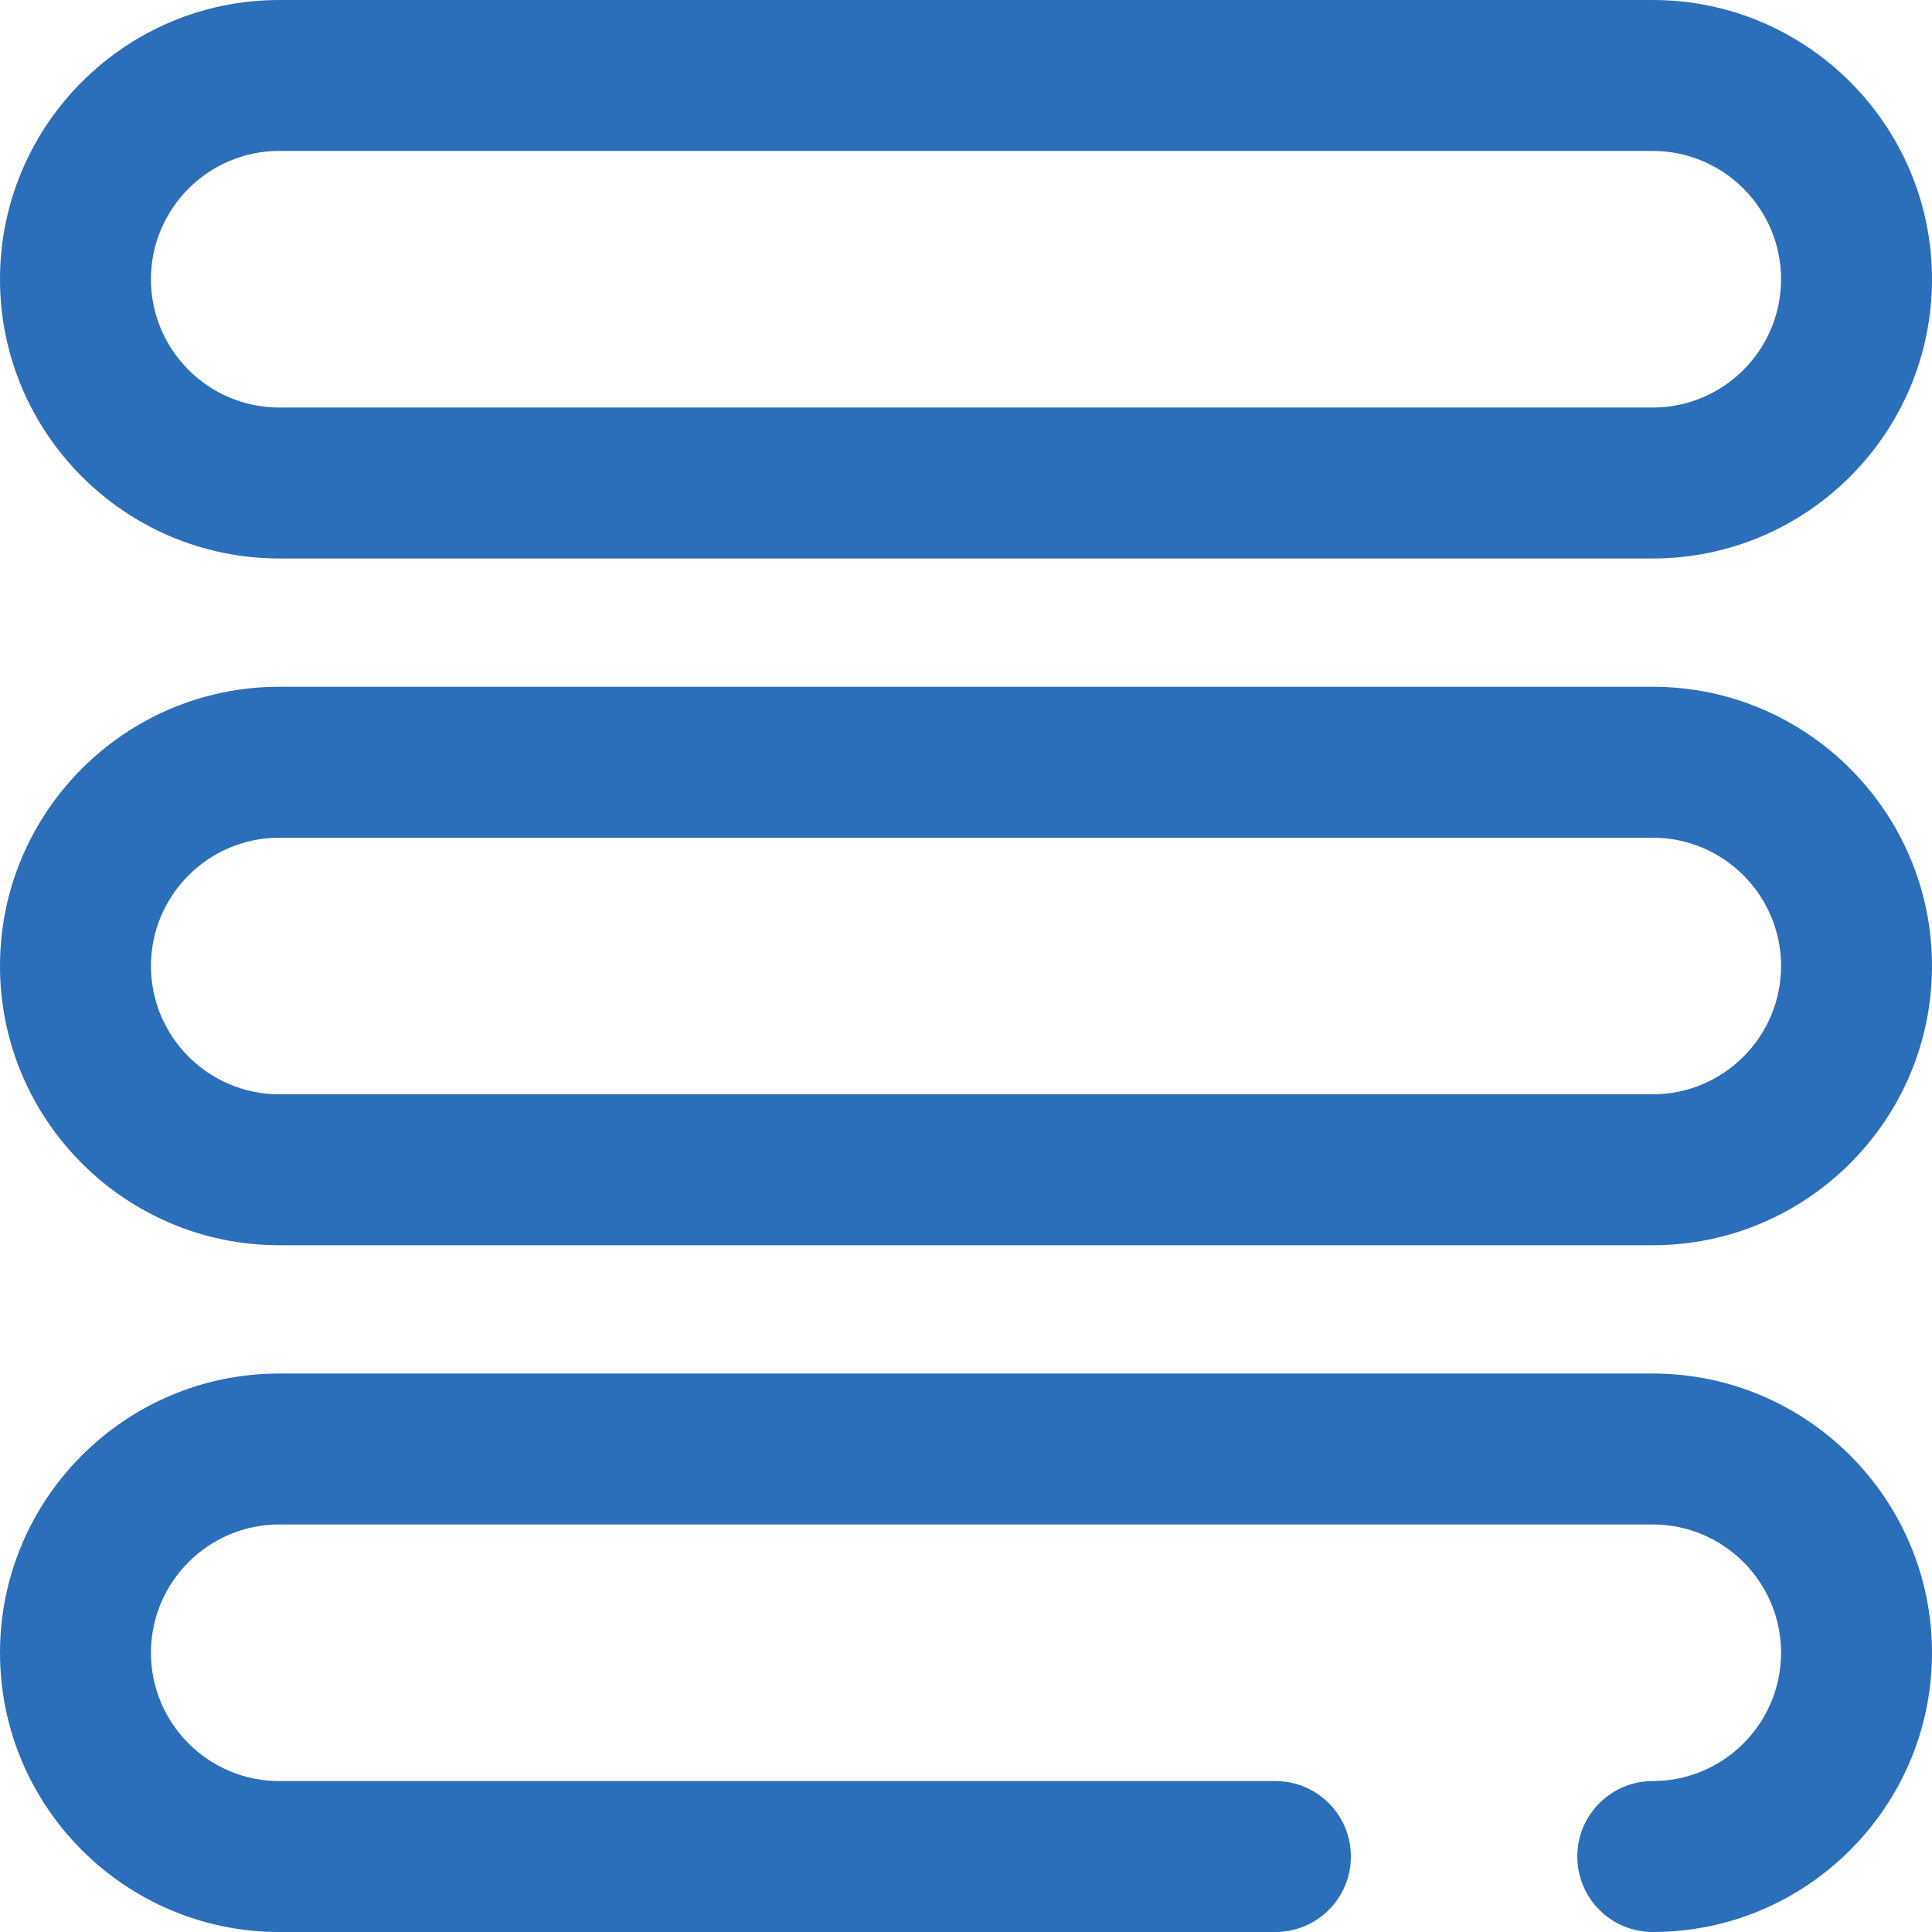
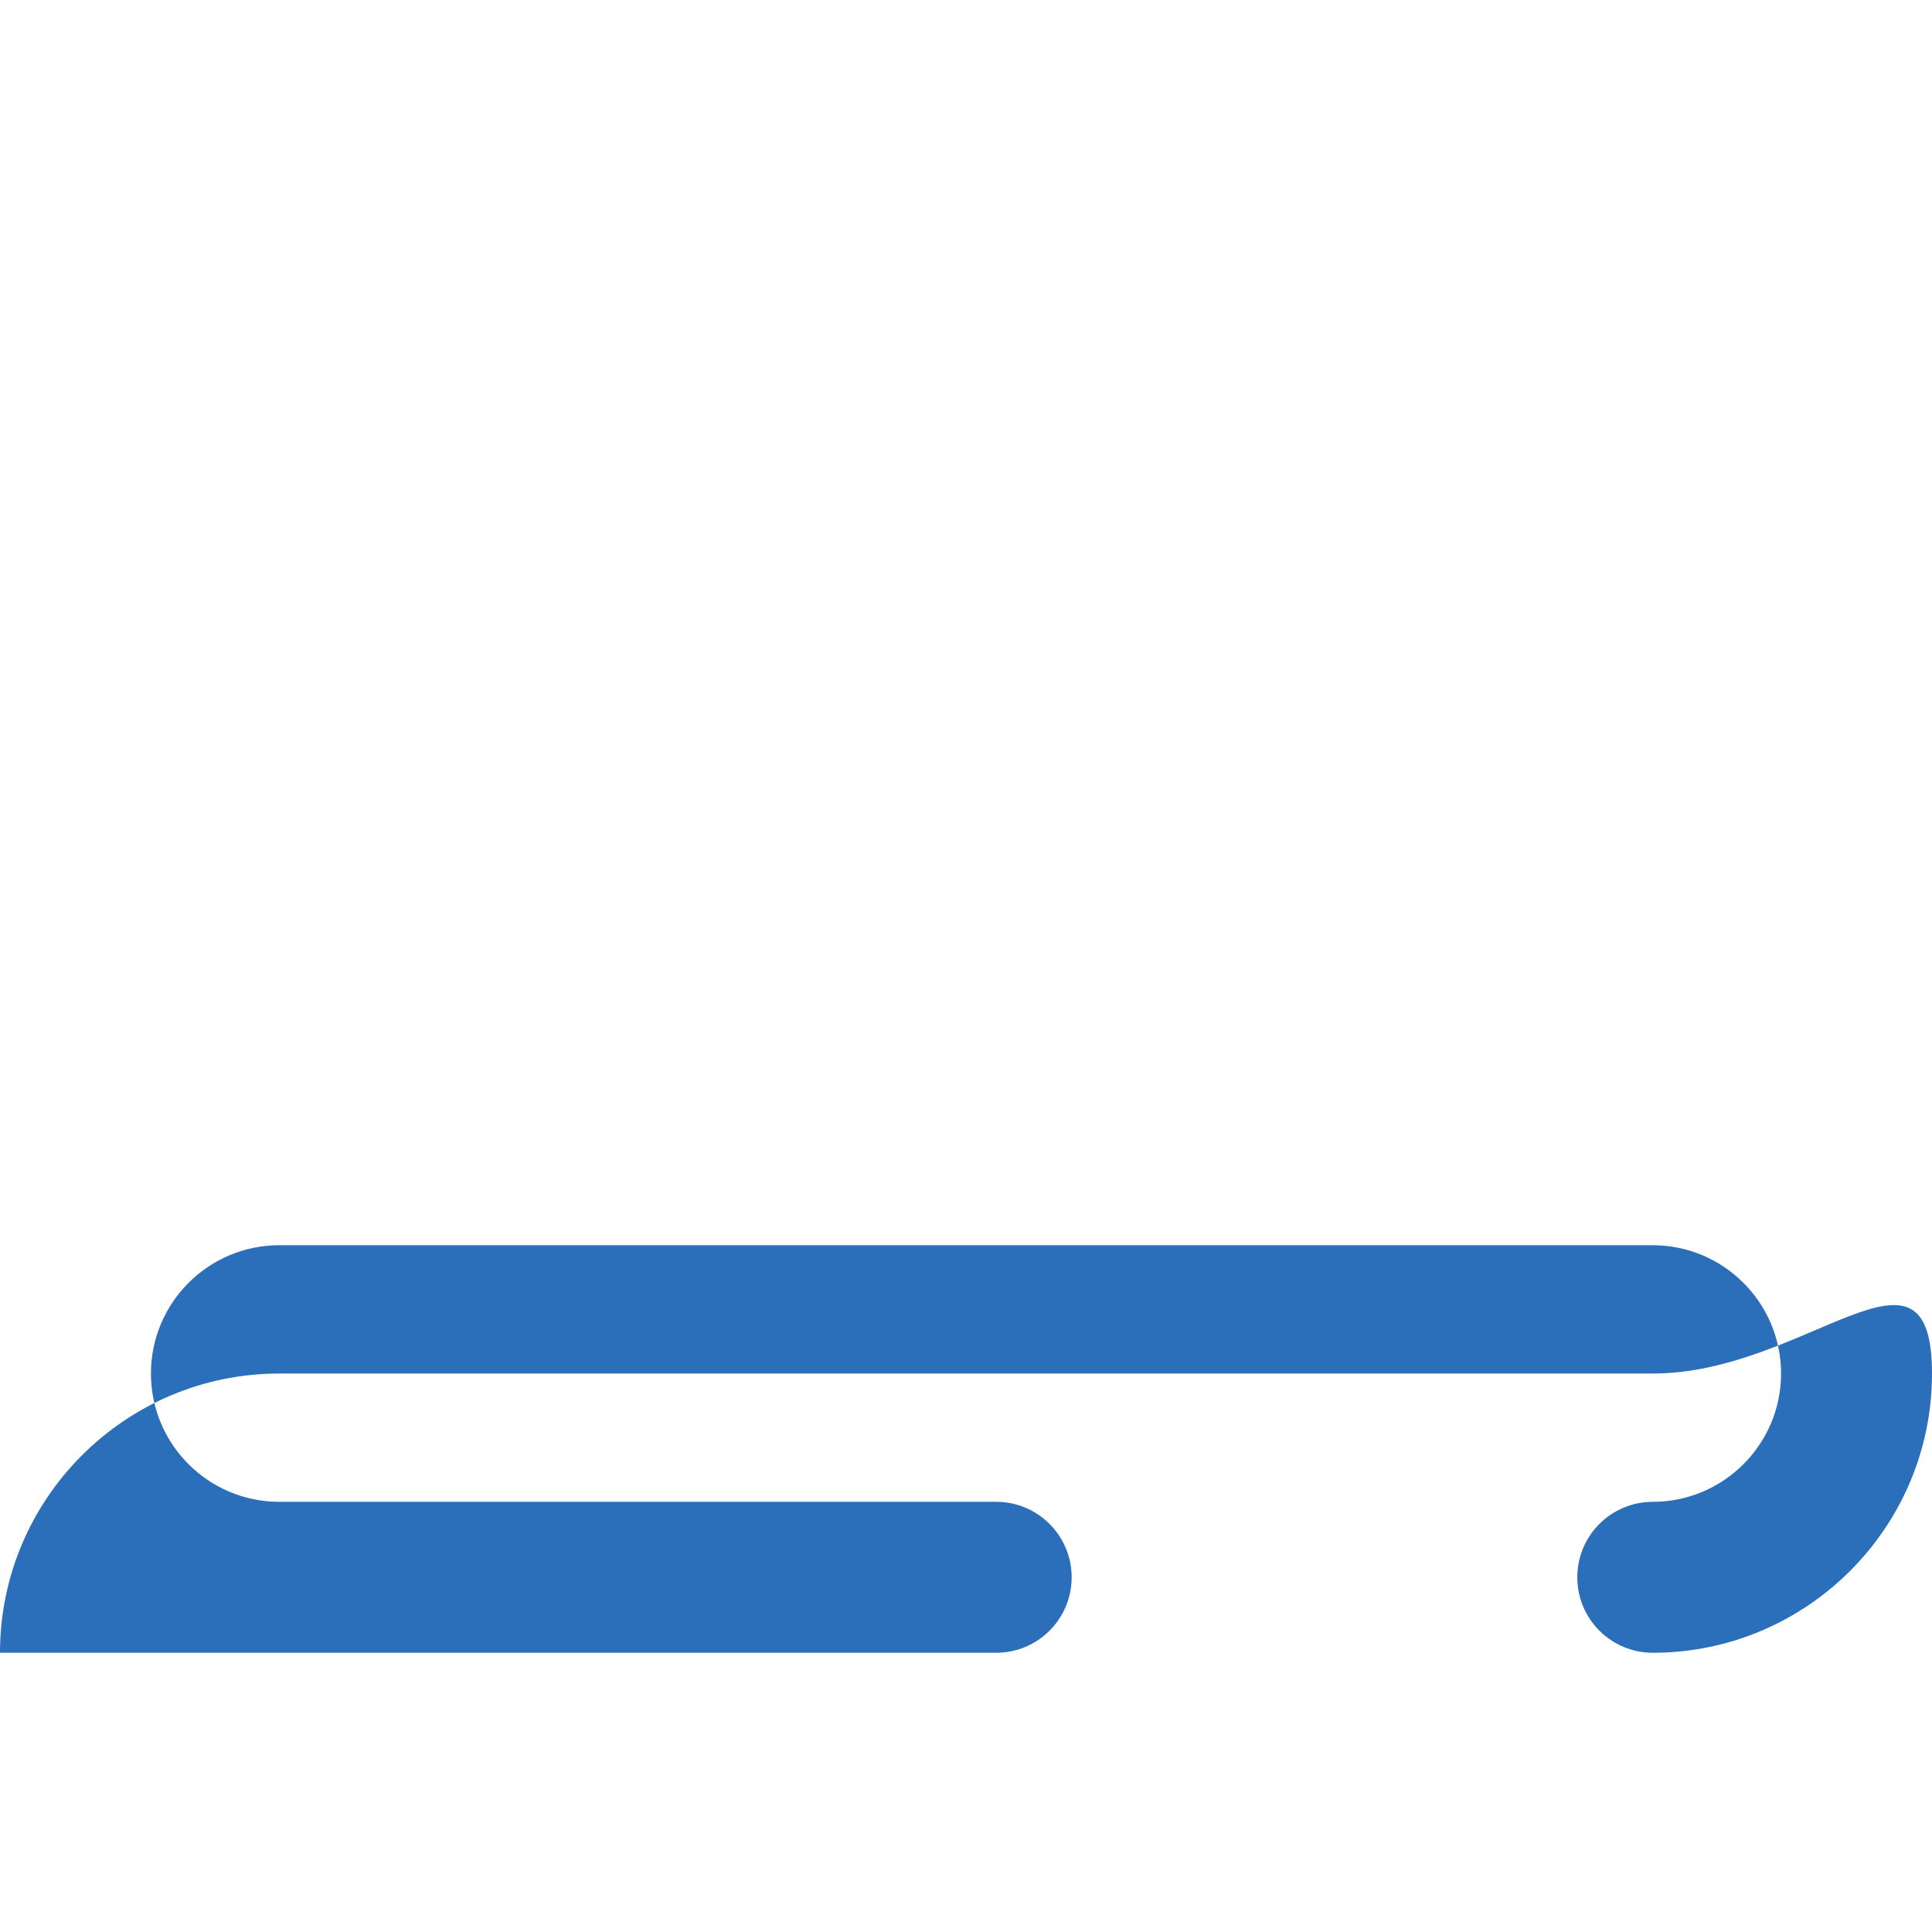
<svg xmlns="http://www.w3.org/2000/svg" version="1.1" id="Capa_1" x="0px" y="0px" viewBox="0 0 512 512" style="enable-background:new 0 0 512 512;" xml:space="preserve" width="512px" height="512px">
  <g>
    <g>
-       <path d="M438,0H74C33.196,0,0,33.196,0,74s33.196,74,74,74h364c40.804,0,74-33.196,74-74S478.804,0,438,0z M438,108H74    c-18.748,0-34-15.252-34-34s15.252-34,34-34h364c18.748,0,34,15.252,34,34S456.748,108,438,108z" fill="#2b6eba" />
-     </g>
+       </g>
  </g>
  <g>
    <g>
-       <path d="M438,182H74c-40.804,0-74,33.196-74,74s33.196,74,74,74h364c40.804,0,74-33.196,74-74S478.804,182,438,182z M438,290H74    c-18.748,0-34-15.252-34-34s15.252-34,34-34h364c18.748,0,34,15.252,34,34S456.748,290,438,290z" fill="#2b6eba" />
-     </g>
+       </g>
  </g>
  <g>
    <g>
-       <path d="M438,364H74c-40.804,0-74,33.196-74,74s33.196,74,74,74h264c11.046,0,20-8.954,20-20c0-11.046-8.954-20-20-20H74    c-18.748,0-34-15.252-34-34s15.252-34,34-34h364c18.748,0,34,15.252,34,34s-15.252,34-34,34c-11.046,0-20,8.954-20,20    c0,11.046,8.954,20,20,20c40.804,0,74-33.196,74-74S478.804,364,438,364z" fill="#2b6eba" />
+       <path d="M438,364H74c-40.804,0-74,33.196-74,74h264c11.046,0,20-8.954,20-20c0-11.046-8.954-20-20-20H74    c-18.748,0-34-15.252-34-34s15.252-34,34-34h364c18.748,0,34,15.252,34,34s-15.252,34-34,34c-11.046,0-20,8.954-20,20    c0,11.046,8.954,20,20,20c40.804,0,74-33.196,74-74S478.804,364,438,364z" fill="#2b6eba" />
    </g>
  </g>
  <g>
</g>
  <g>
</g>
  <g>
</g>
  <g>
</g>
  <g>
</g>
  <g>
</g>
  <g>
</g>
  <g>
</g>
  <g>
</g>
  <g>
</g>
  <g>
</g>
  <g>
</g>
  <g>
</g>
  <g>
</g>
  <g>
</g>
</svg>